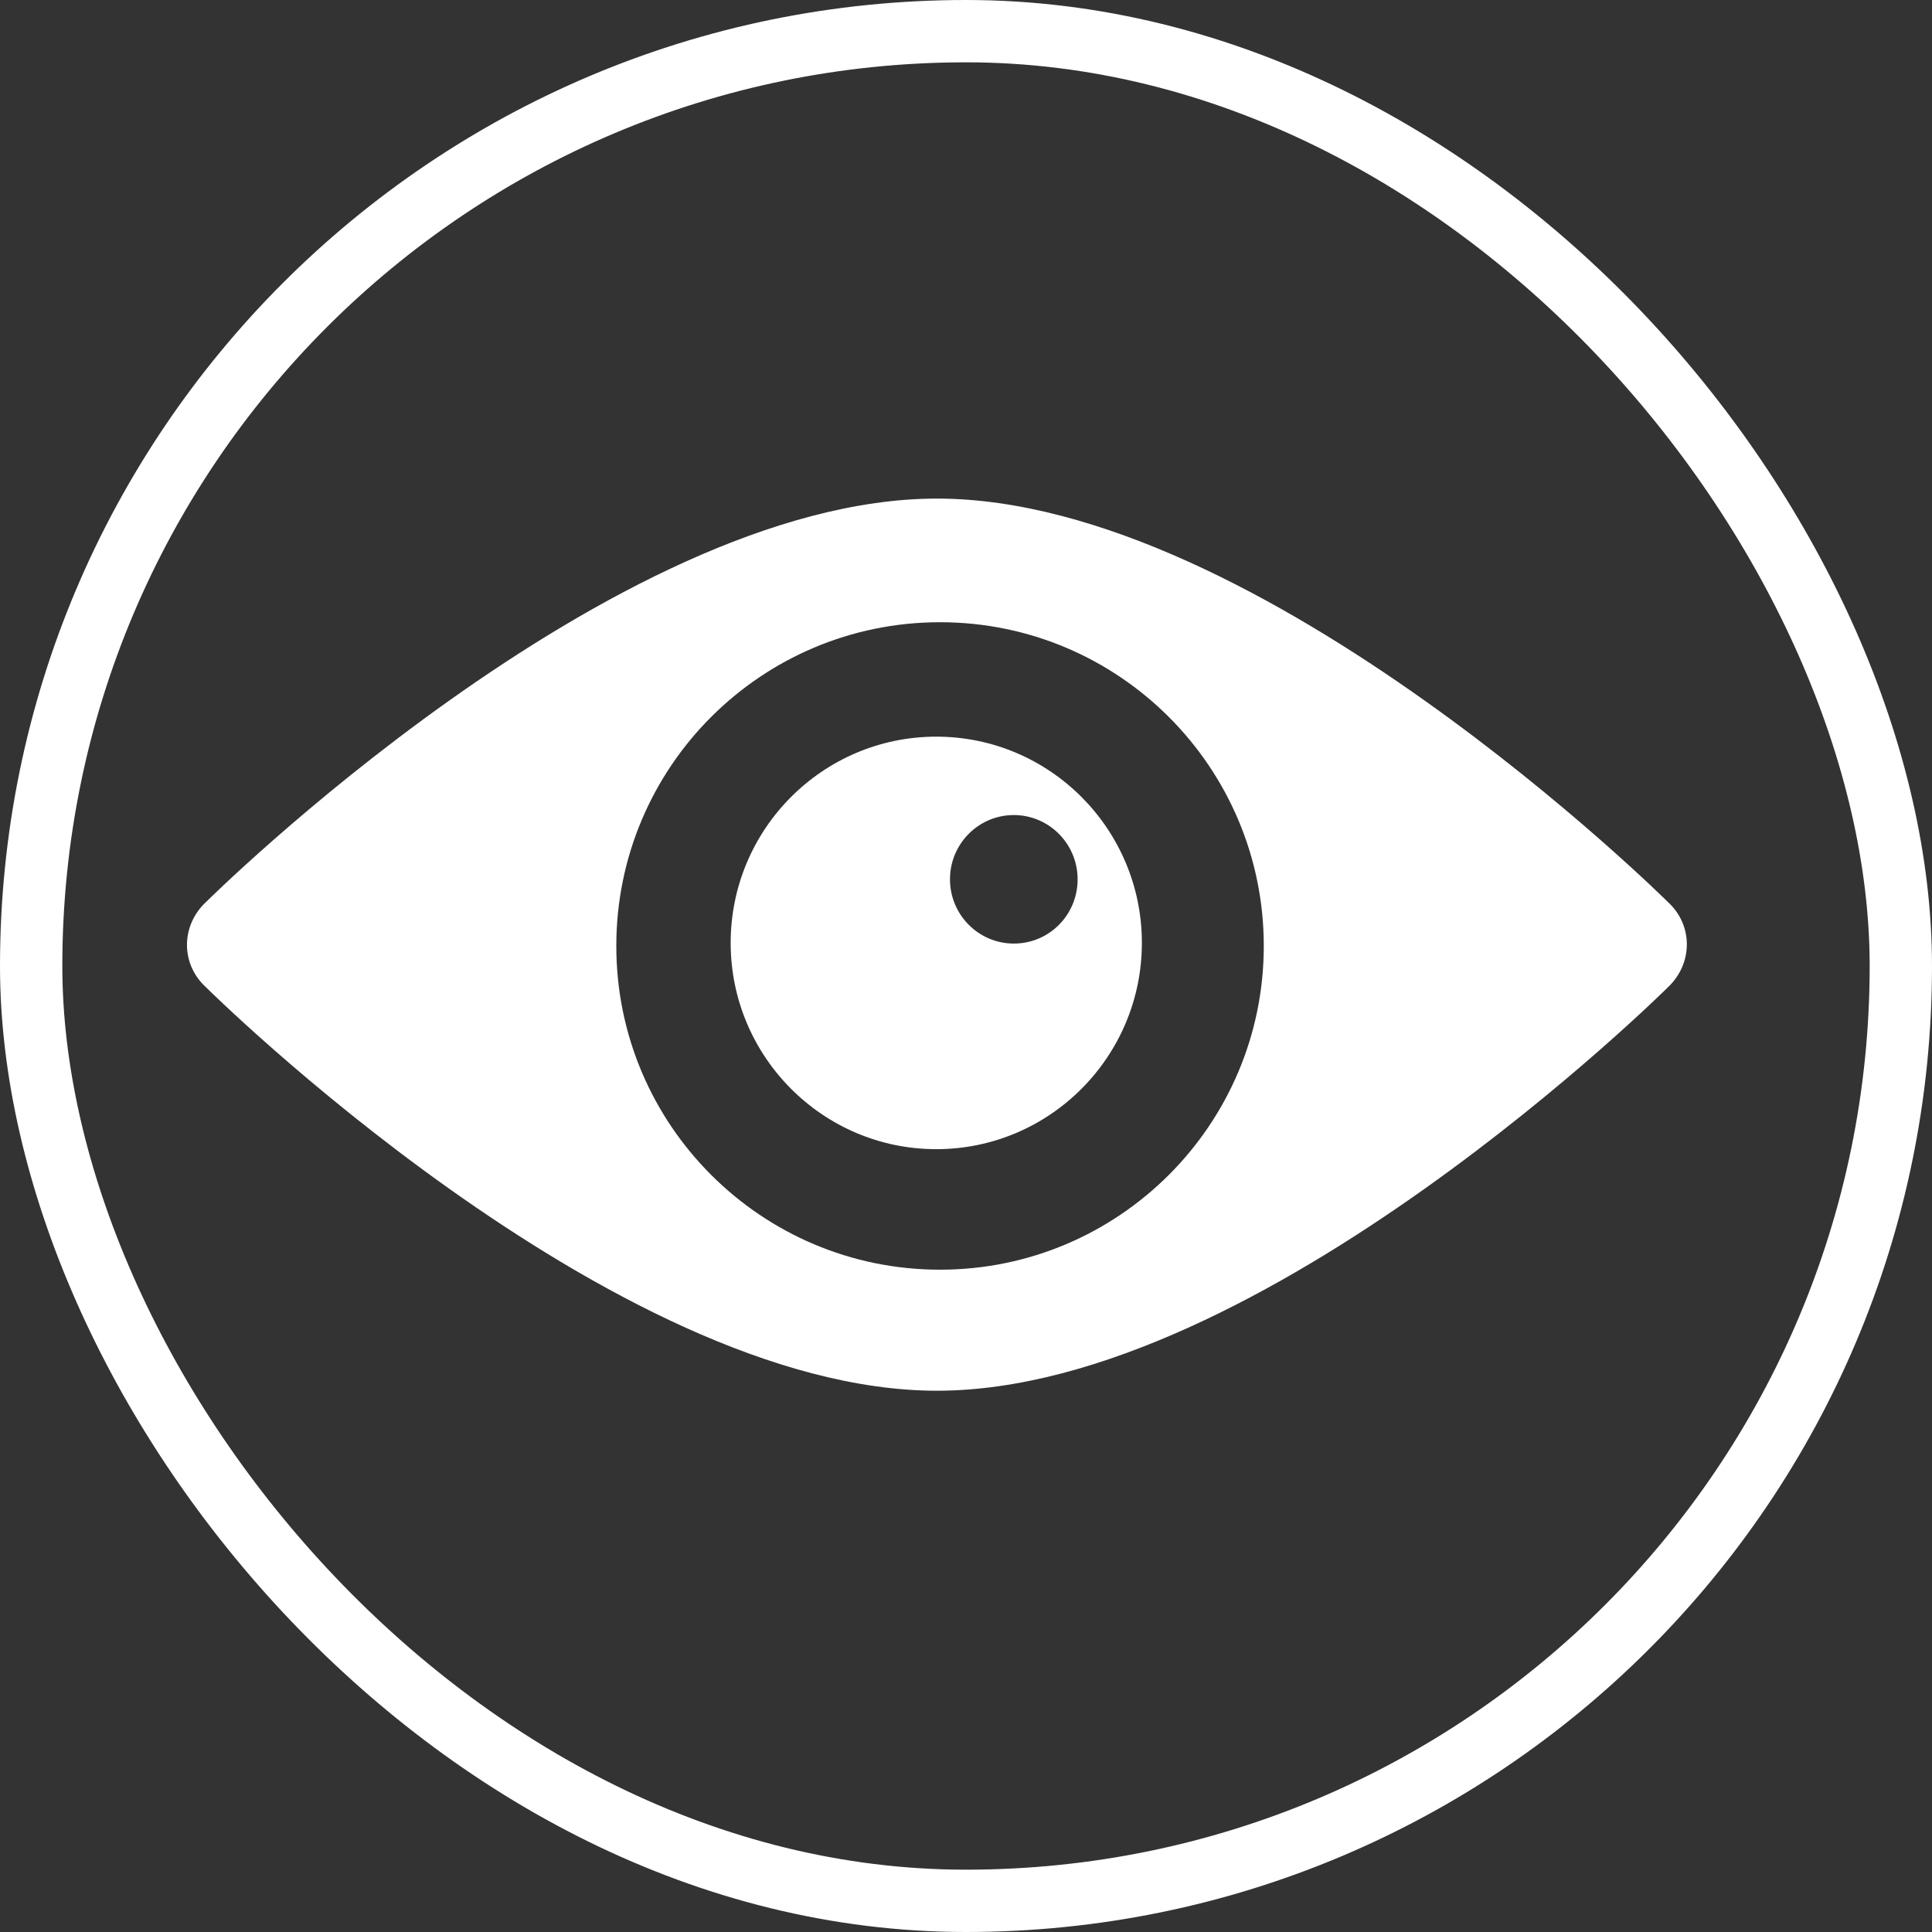
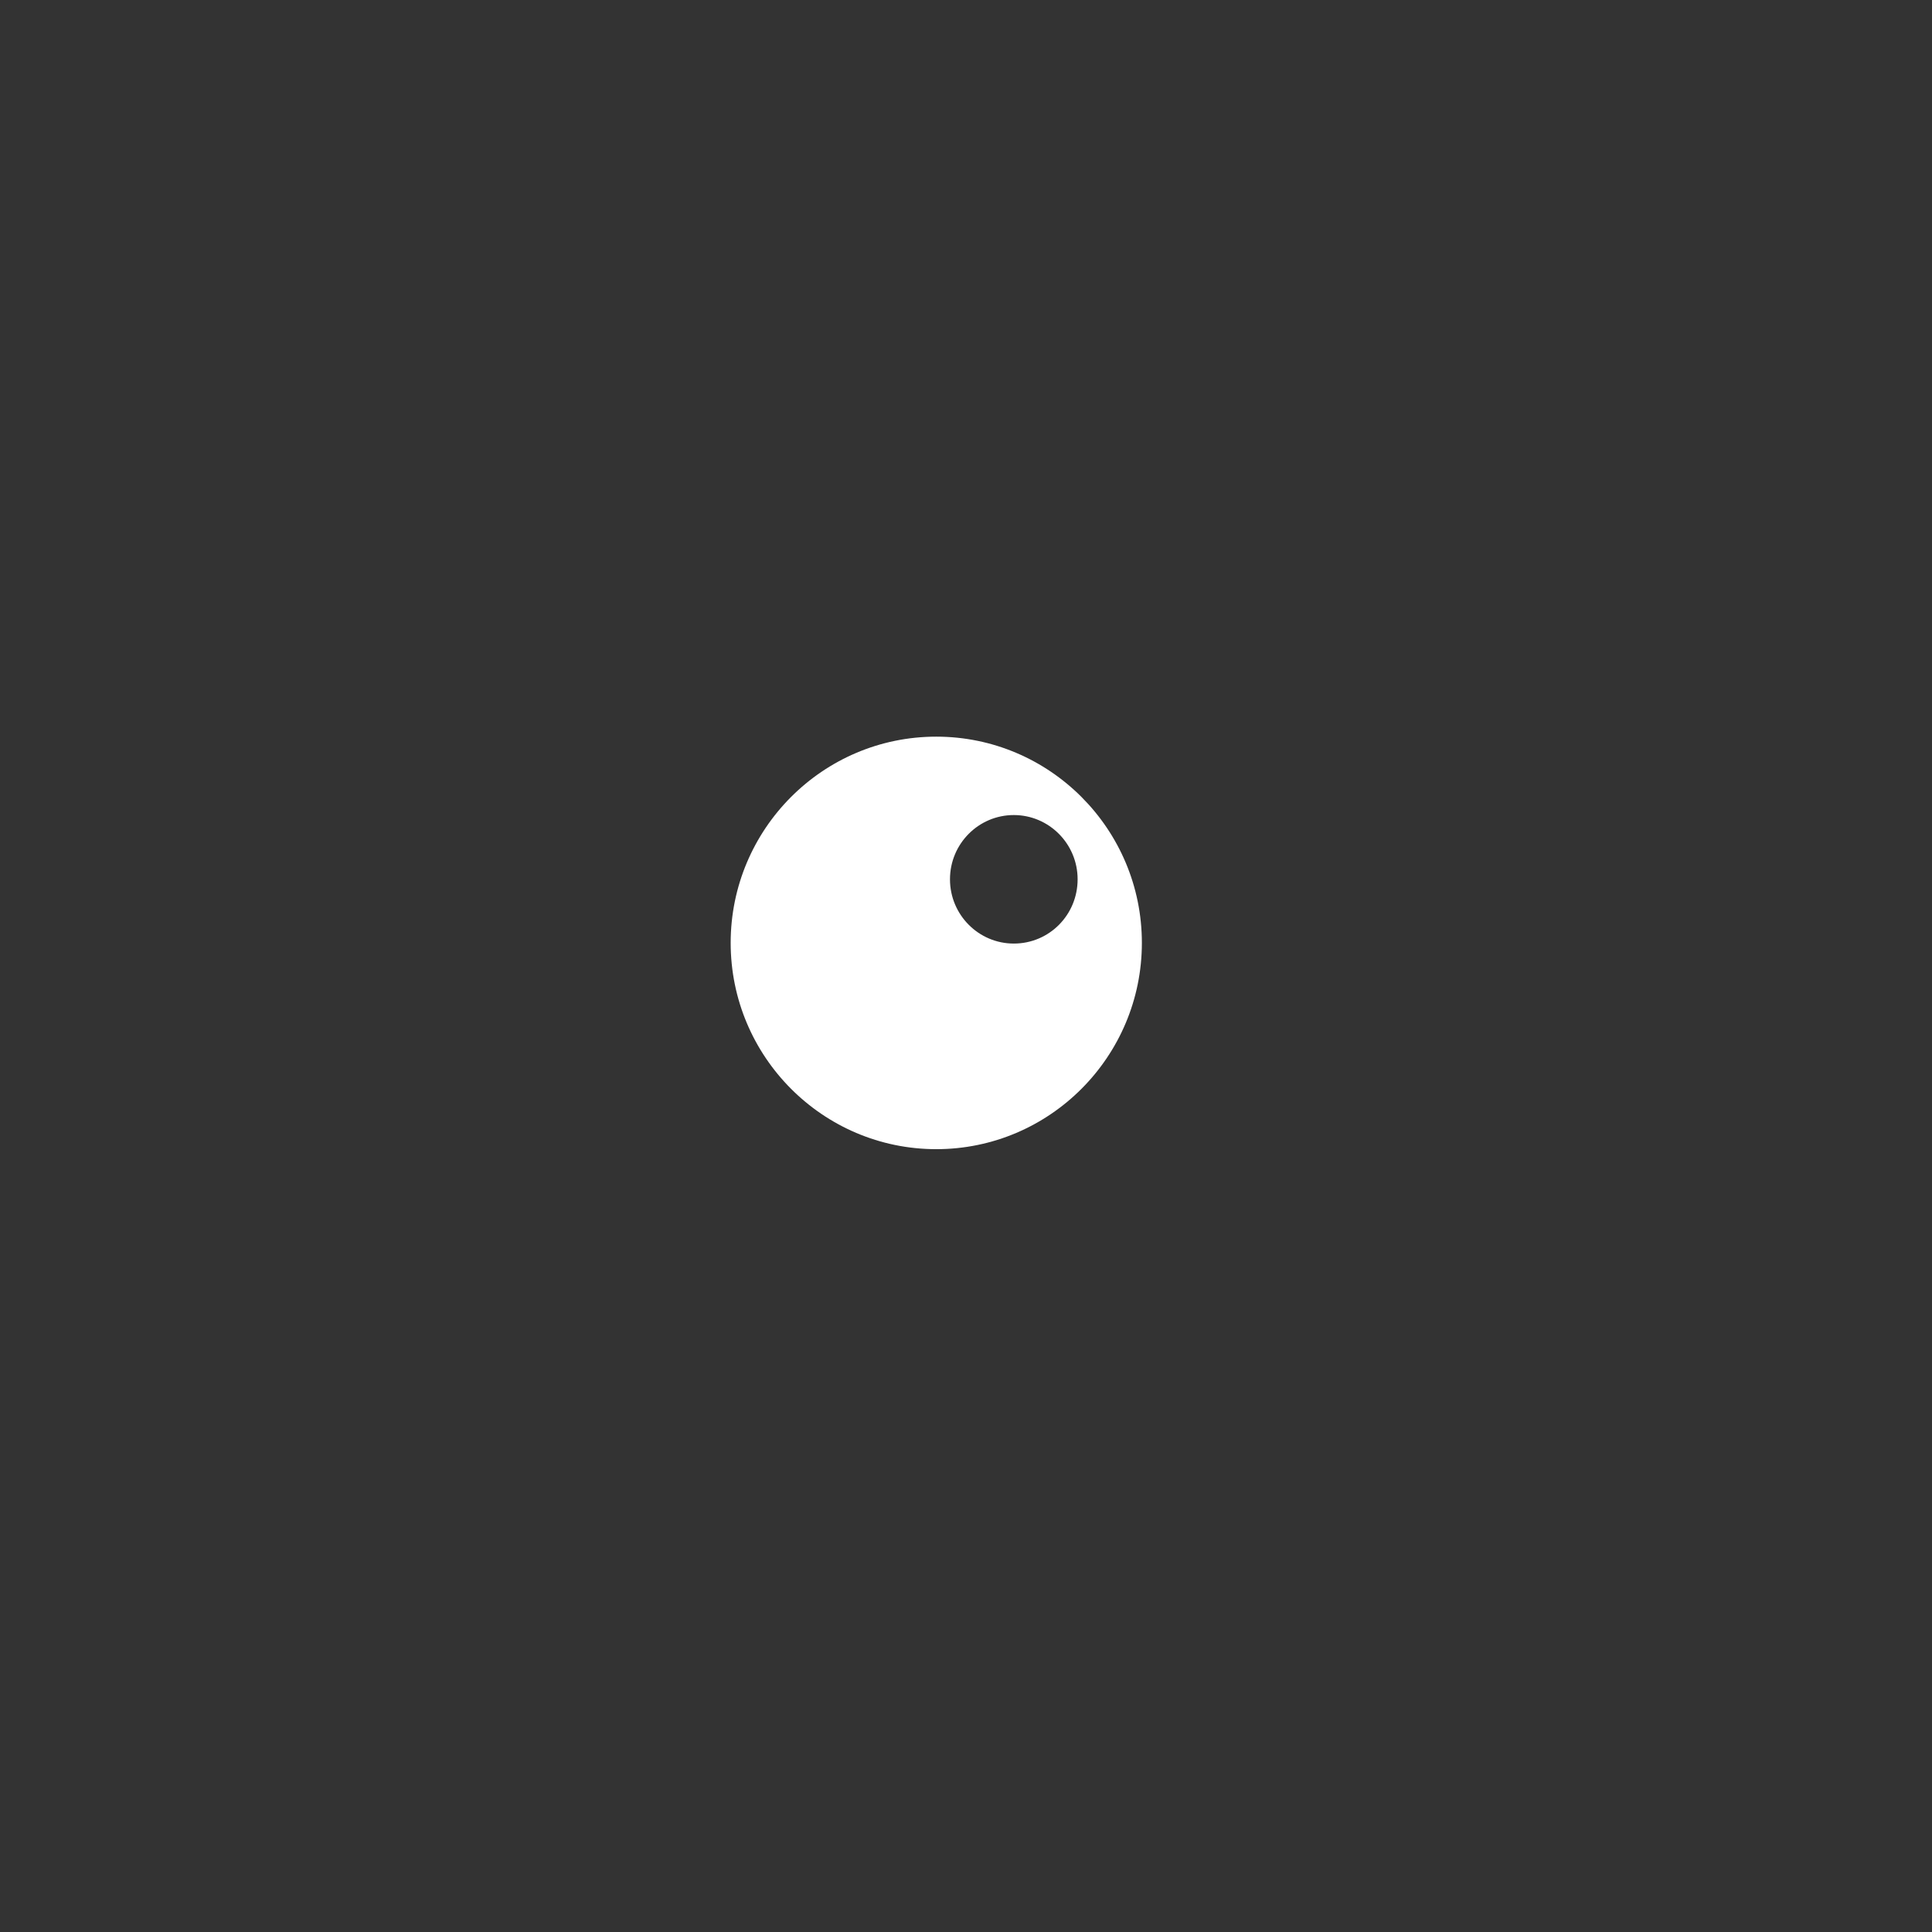
<svg xmlns="http://www.w3.org/2000/svg" width="31" height="31" viewBox="0 0 31 31" fill="none">
  <rect x="0" y="0" width="31" height="31" fill="#333333" stroke="none" />
-   <path d="M26.766 14.477C26.766 14.477 20.25 8 15.034 8C9.818 8 3.302 14.477 3.302 14.477C2.901 14.853 2.898 15.469 3.302 15.838C3.302 15.838 9.818 22.315 15.034 22.315C20.25 22.315 26.766 15.838 26.766 15.838C27.163 15.462 27.17 14.849 26.766 14.477ZM15.083 20.373C12.217 20.373 9.889 18.049 9.889 15.179C9.889 12.309 12.213 9.984 15.083 9.984C17.953 9.984 20.278 12.312 20.278 15.179C20.278 18.046 17.95 20.373 15.083 20.373Z" fill="white" />
-   <path d="M15.023 11.82C13.202 11.82 11.724 13.304 11.724 15.129C11.724 16.954 13.202 18.439 15.023 18.439C16.844 18.439 18.322 16.954 18.322 15.129C18.322 13.304 16.844 11.82 15.023 11.82ZM16.267 15.14C15.703 15.14 15.243 14.679 15.243 14.109C15.243 13.538 15.703 13.078 16.267 13.078C16.83 13.078 17.291 13.538 17.291 14.109C17.291 14.679 16.837 15.14 16.267 15.14Z" fill="white" />
-   <rect x="0.5" y="0.5" width="30" height="30" rx="15" stroke="white" />
+   <path d="M15.023 11.82C13.202 11.82 11.724 13.304 11.724 15.129C11.724 16.954 13.202 18.439 15.023 18.439C16.844 18.439 18.322 16.954 18.322 15.129C18.322 13.304 16.844 11.82 15.023 11.82M16.267 15.14C15.703 15.14 15.243 14.679 15.243 14.109C15.243 13.538 15.703 13.078 16.267 13.078C16.83 13.078 17.291 13.538 17.291 14.109C17.291 14.679 16.837 15.14 16.267 15.14Z" fill="white" />
</svg>